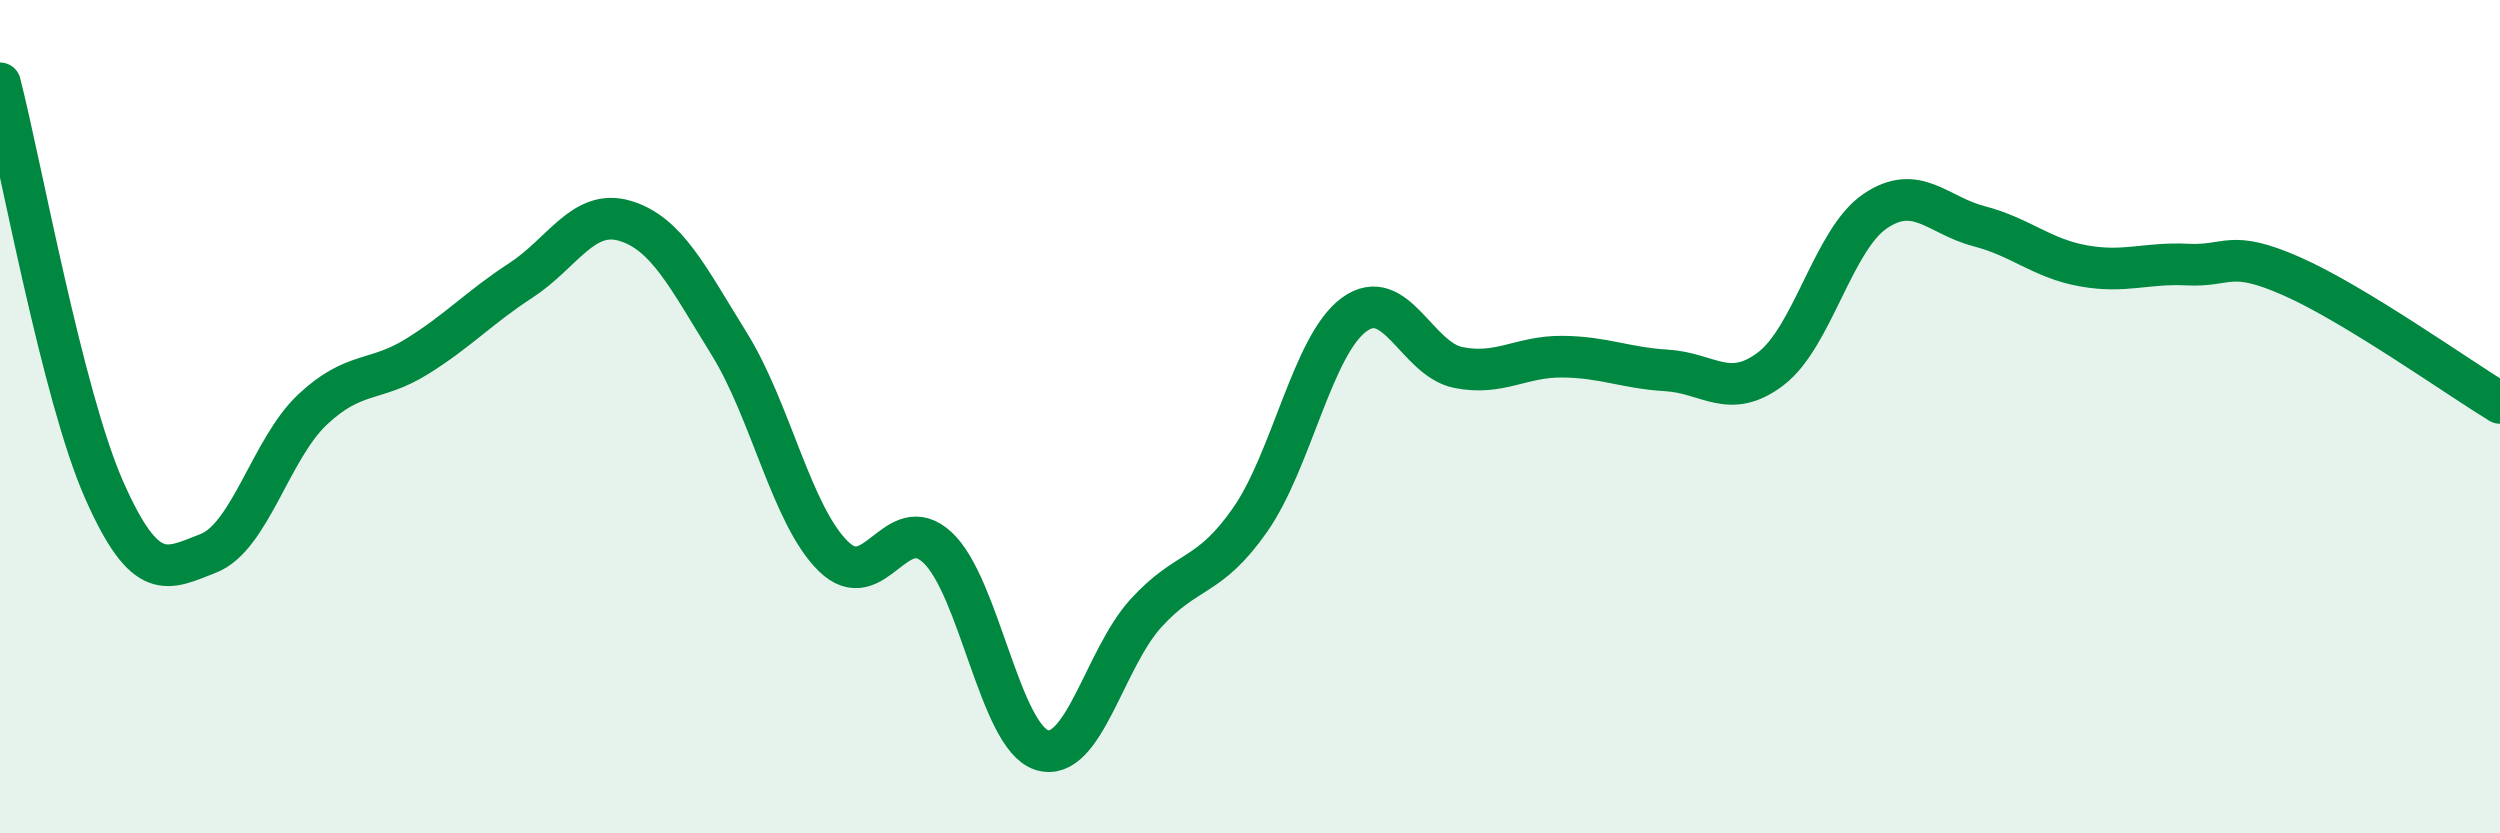
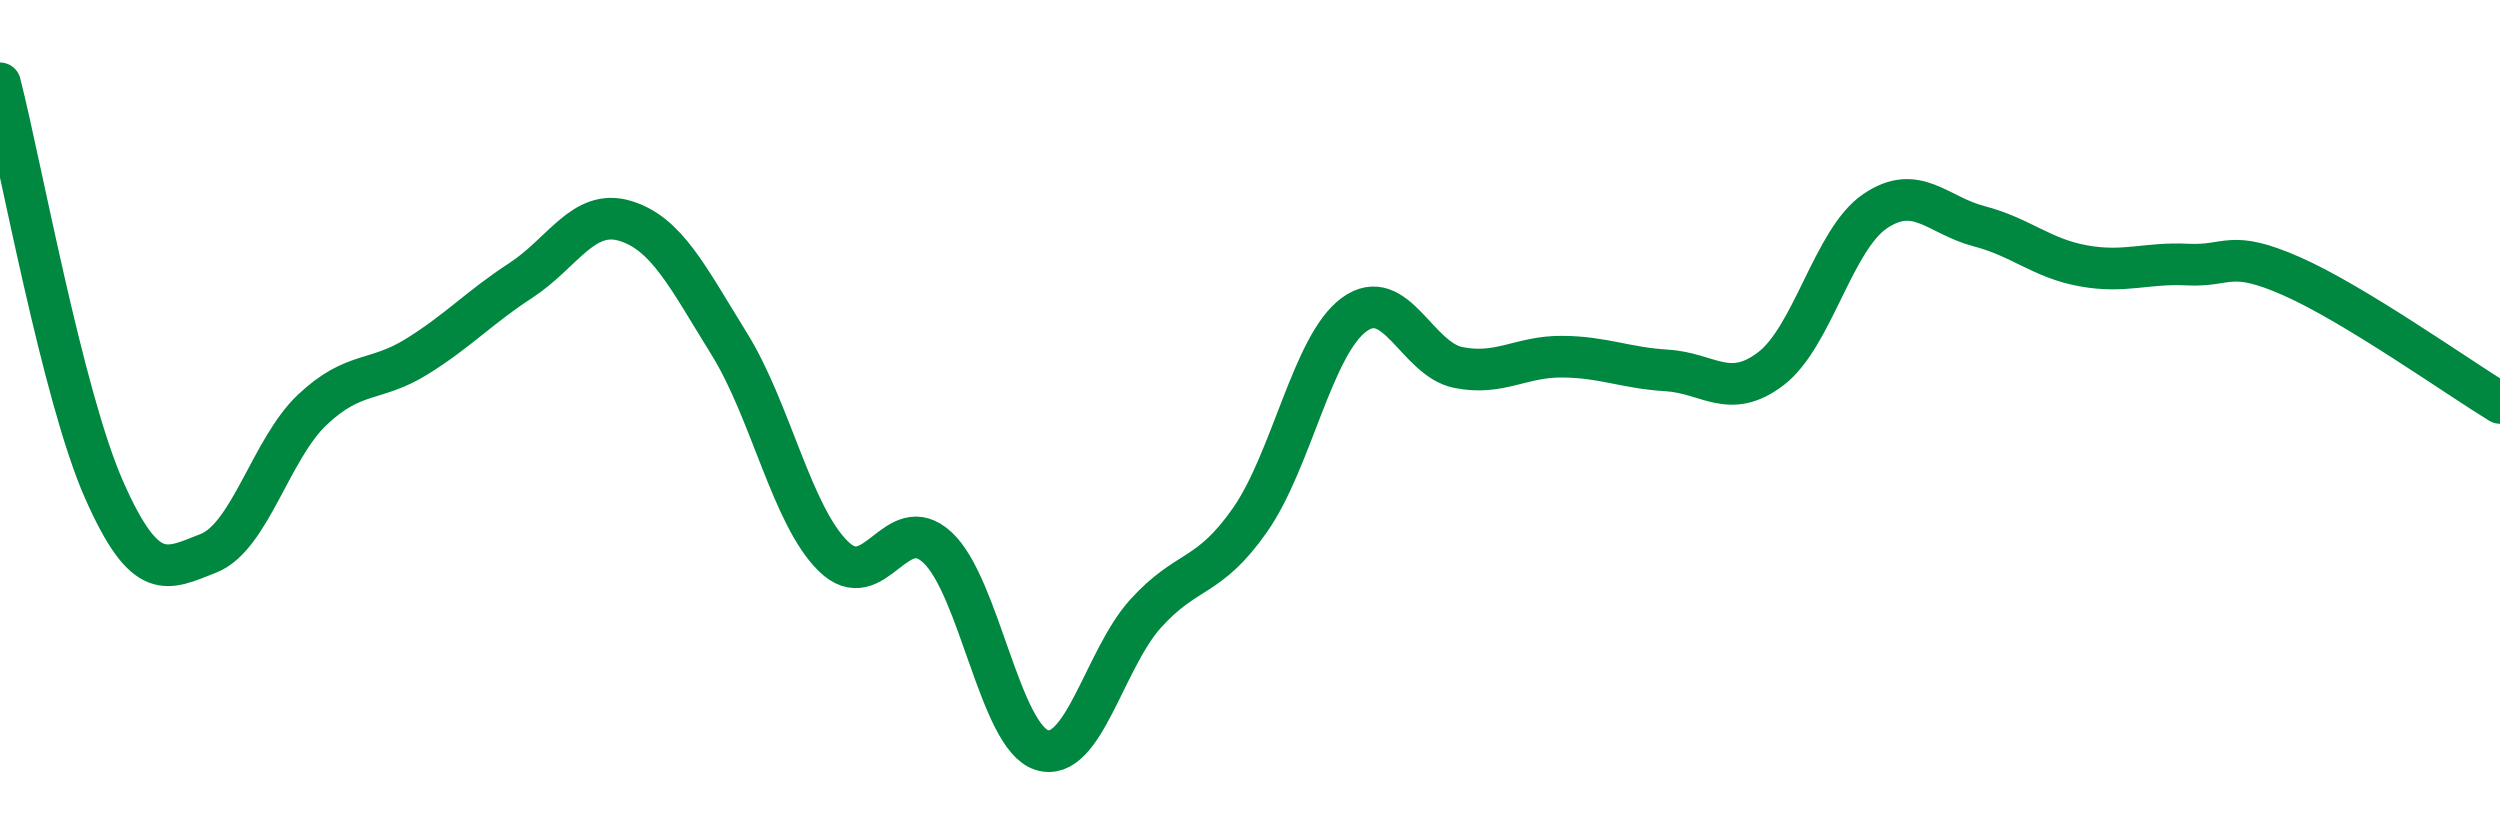
<svg xmlns="http://www.w3.org/2000/svg" width="60" height="20" viewBox="0 0 60 20">
-   <path d="M 0,2 C 0.5,3.95 1.5,9.5 2.5,11.76 C 3.5,14.02 4,13.67 5,13.28 C 6,12.89 6.5,10.77 7.5,9.83 C 8.5,8.89 9,9.18 10,8.56 C 11,7.94 11.5,7.38 12.5,6.73 C 13.5,6.08 14,5 15,5.3 C 16,5.6 16.5,6.64 17.5,8.25 C 18.5,9.86 19,12.37 20,13.35 C 21,14.33 21.5,12.21 22.5,13.14 C 23.5,14.07 24,17.68 25,18 C 26,18.32 26.5,15.82 27.5,14.72 C 28.5,13.62 29,13.91 30,12.48 C 31,11.05 31.5,8.28 32.5,7.55 C 33.5,6.82 34,8.62 35,8.82 C 36,9.02 36.5,8.55 37.5,8.56 C 38.5,8.57 39,8.83 40,8.89 C 41,8.95 41.5,9.61 42.5,8.85 C 43.5,8.09 44,5.75 45,5.07 C 46,4.39 46.5,5.17 47.5,5.43 C 48.5,5.69 49,6.2 50,6.38 C 51,6.56 51.5,6.3 52.5,6.35 C 53.5,6.4 53.5,5.97 55,6.63 C 56.5,7.29 59,9.06 60,9.67L60 20L0 20Z" fill="#008740" opacity="0.1" stroke-linecap="round" stroke-linejoin="round" />
  <path d="M 0,2 C 0.5,3.95 1.5,9.5 2.5,11.76 C 3.5,14.02 4,13.67 5,13.28 C 6,12.89 6.5,10.77 7.5,9.83 C 8.5,8.89 9,9.18 10,8.56 C 11,7.94 11.5,7.38 12.5,6.73 C 13.5,6.08 14,5 15,5.3 C 16,5.6 16.5,6.64 17.5,8.25 C 18.5,9.86 19,12.37 20,13.35 C 21,14.33 21.5,12.21 22.5,13.14 C 23.5,14.07 24,17.68 25,18 C 26,18.32 26.5,15.82 27.5,14.72 C 28.5,13.62 29,13.91 30,12.48 C 31,11.05 31.5,8.28 32.5,7.55 C 33.5,6.82 34,8.62 35,8.82 C 36,9.02 36.5,8.55 37.5,8.56 C 38.5,8.57 39,8.83 40,8.89 C 41,8.95 41.5,9.61 42.5,8.85 C 43.5,8.09 44,5.75 45,5.07 C 46,4.39 46.5,5.17 47.5,5.43 C 48.5,5.69 49,6.2 50,6.38 C 51,6.56 51.5,6.3 52.5,6.35 C 53.5,6.4 53.5,5.97 55,6.63 C 56.5,7.29 59,9.06 60,9.67" stroke="#008740" stroke-width="1" fill="none" stroke-linecap="round" stroke-linejoin="round" />
</svg>